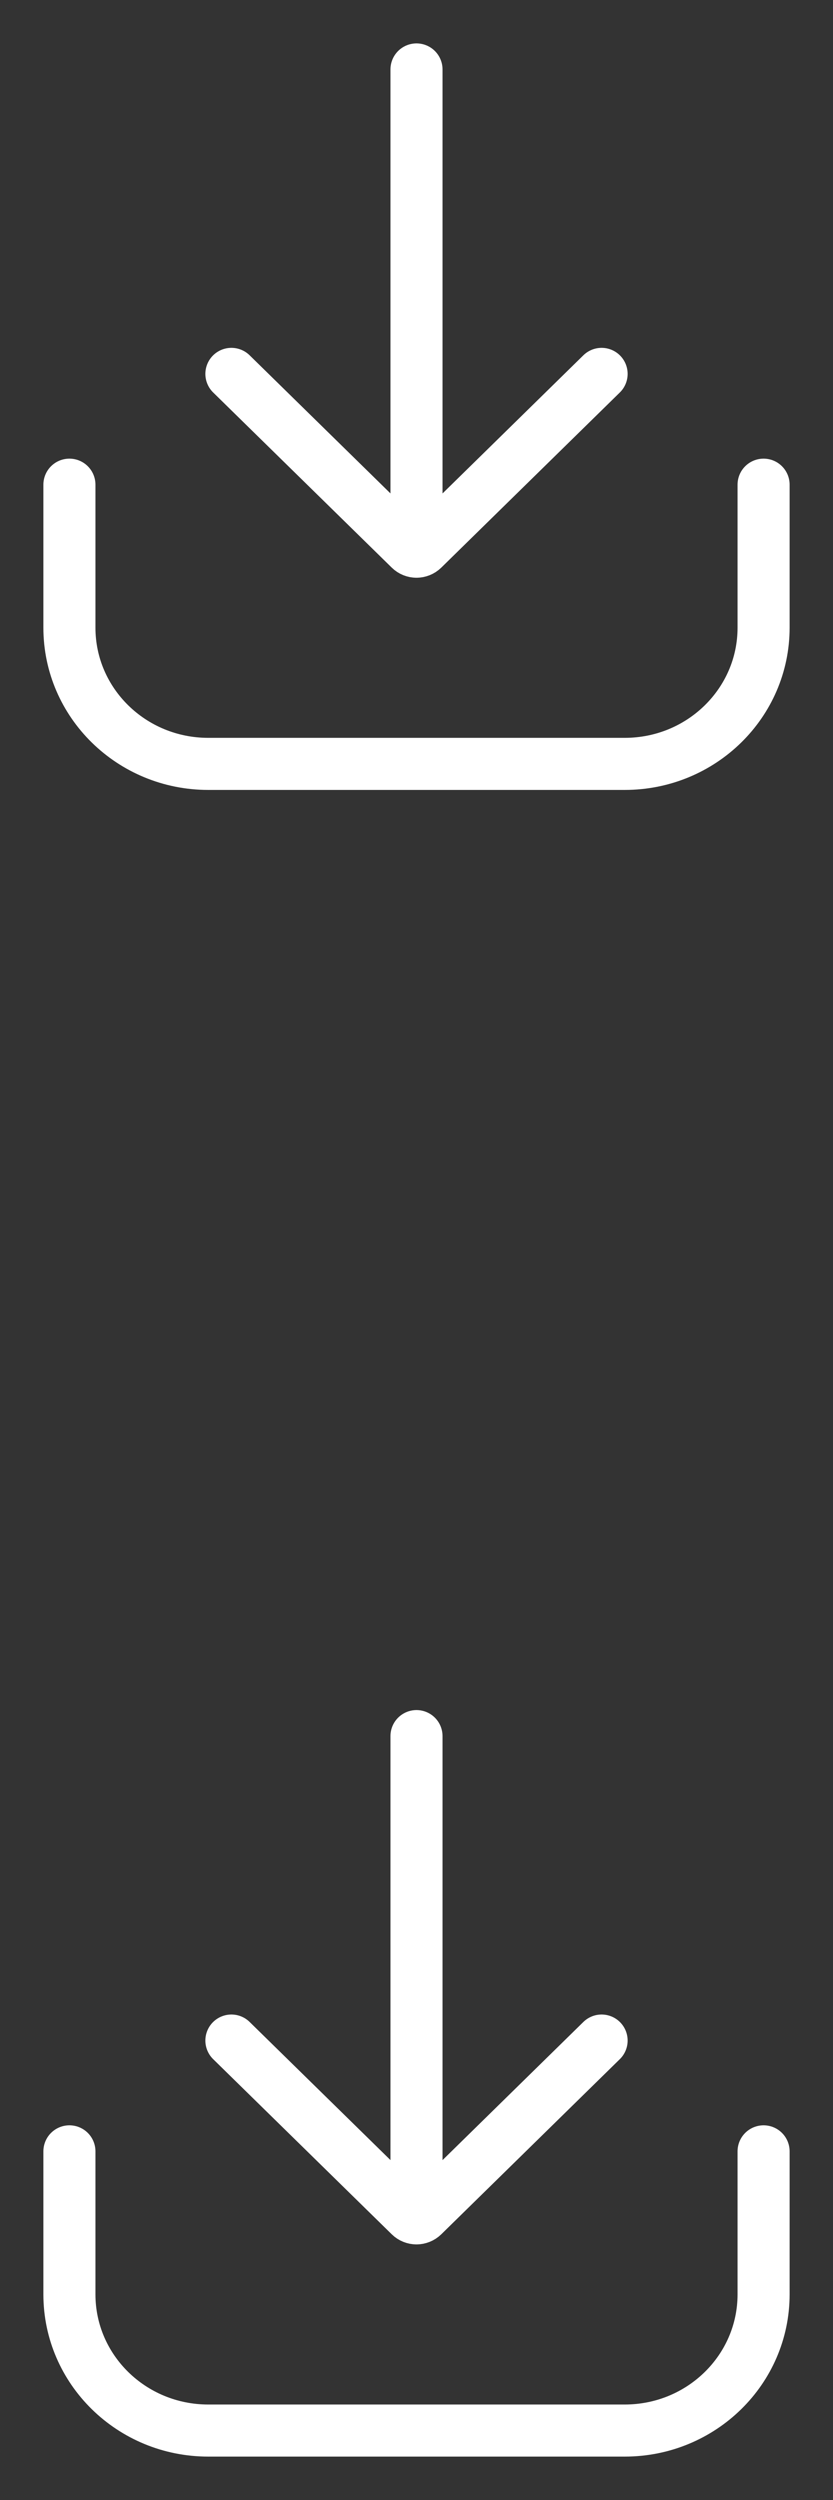
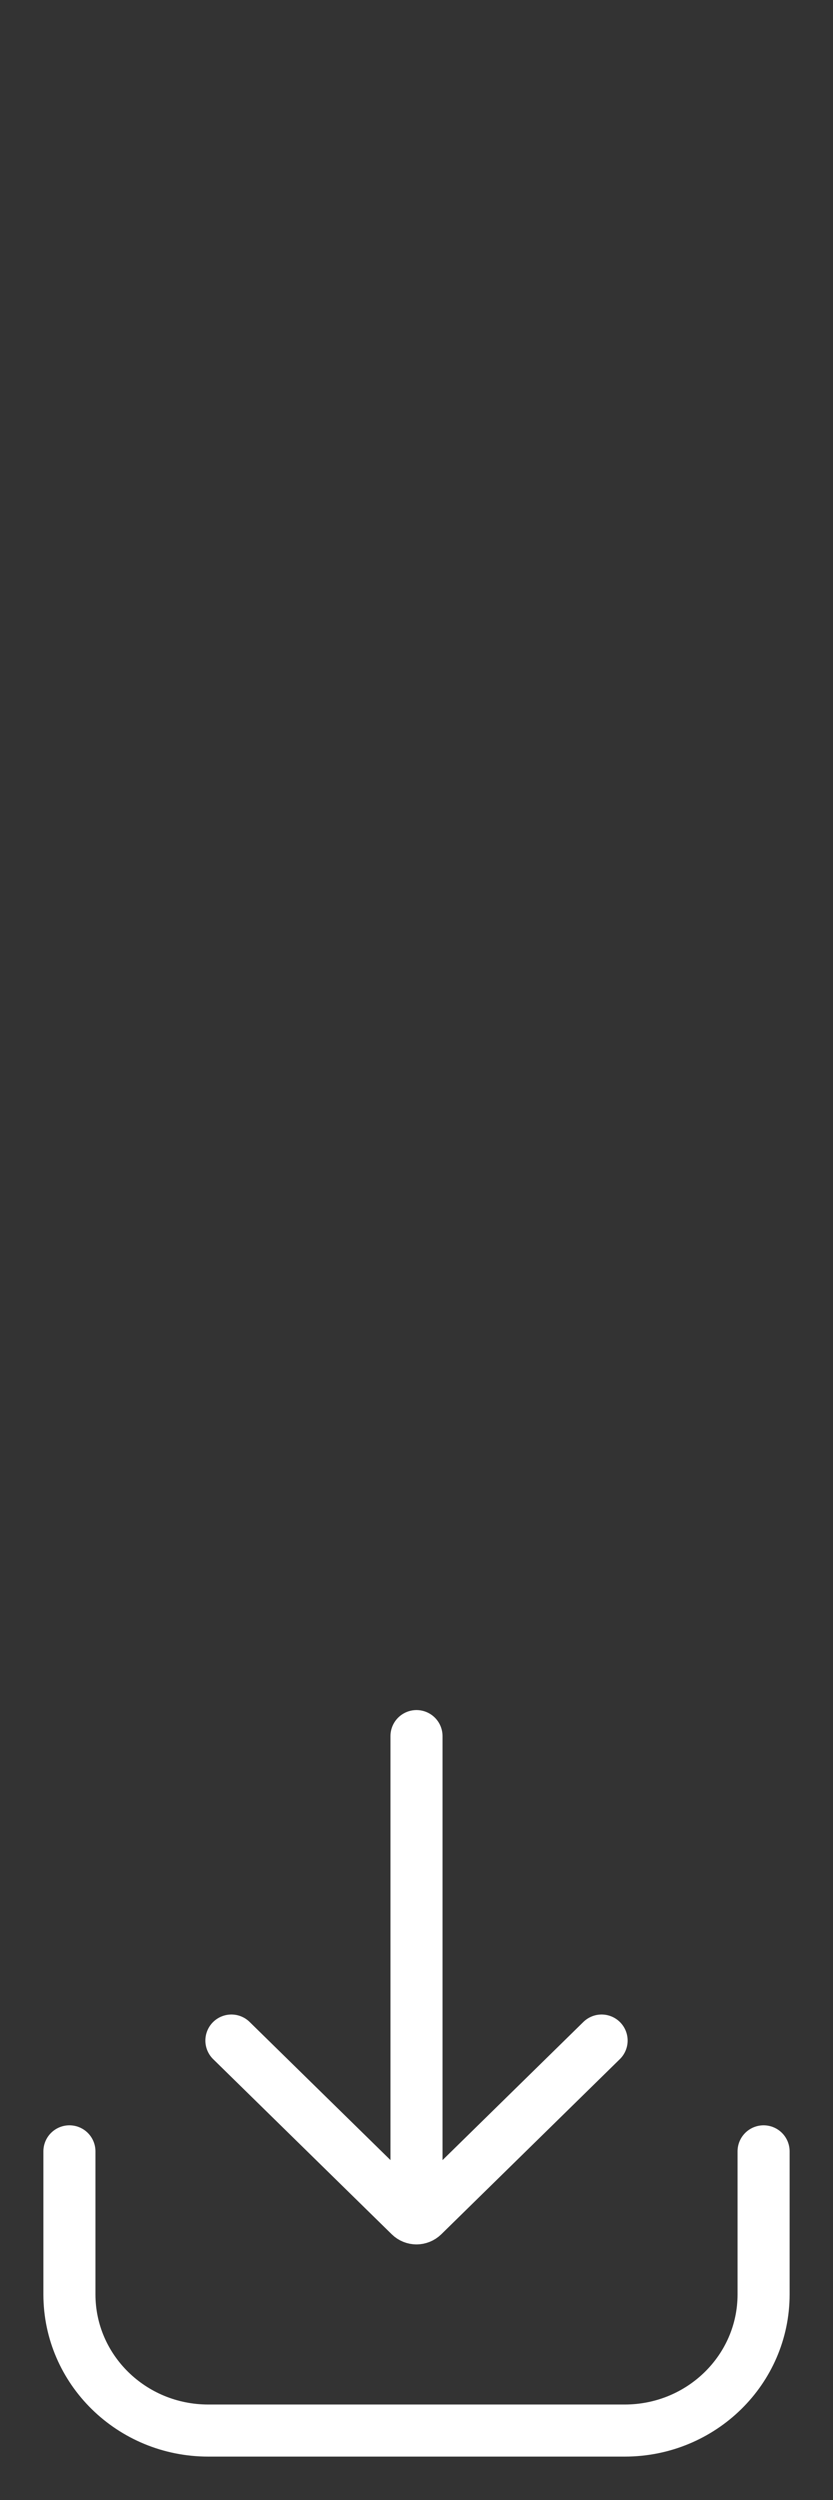
<svg xmlns="http://www.w3.org/2000/svg" fill="none" height="100%" overflow="visible" preserveAspectRatio="none" style="display: block;" viewBox="0 0 24 72" width="100%">
  <rect x="0" y="0" width="24" height="72" fill="#333333" stroke="none" />
  <g id="Frame 2147236722">
    <g id="Icon / line / download">
-       <path d="M2 13.959L2 18.078C2 20.244 3.791 22 6 22H18C20.209 22 22 20.244 22 18.078V13.959M6.667 10.768L11.812 15.812C11.864 15.863 11.932 15.889 12 15.889M17.333 10.768L12.189 15.812C12.136 15.863 12.068 15.889 12 15.889M12 15.889V2" id="Vector" stroke="white" stroke-linecap="round" stroke-width="1.5" />
-     </g>
+       </g>
    <g id="Icon / line / download_2">
      <path d="M2 61.959L2 66.078C2 68.244 3.791 70 6 70H18C20.209 70 22 68.244 22 66.078V61.959M6.667 58.768L11.812 63.812C11.864 63.863 11.932 63.889 12 63.889M17.333 58.768L12.189 63.812C12.136 63.863 12.068 63.889 12 63.889M12 63.889V50" id="Vector_2" stroke="white" stroke-linecap="round" stroke-width="1.5" />
    </g>
  </g>
</svg>